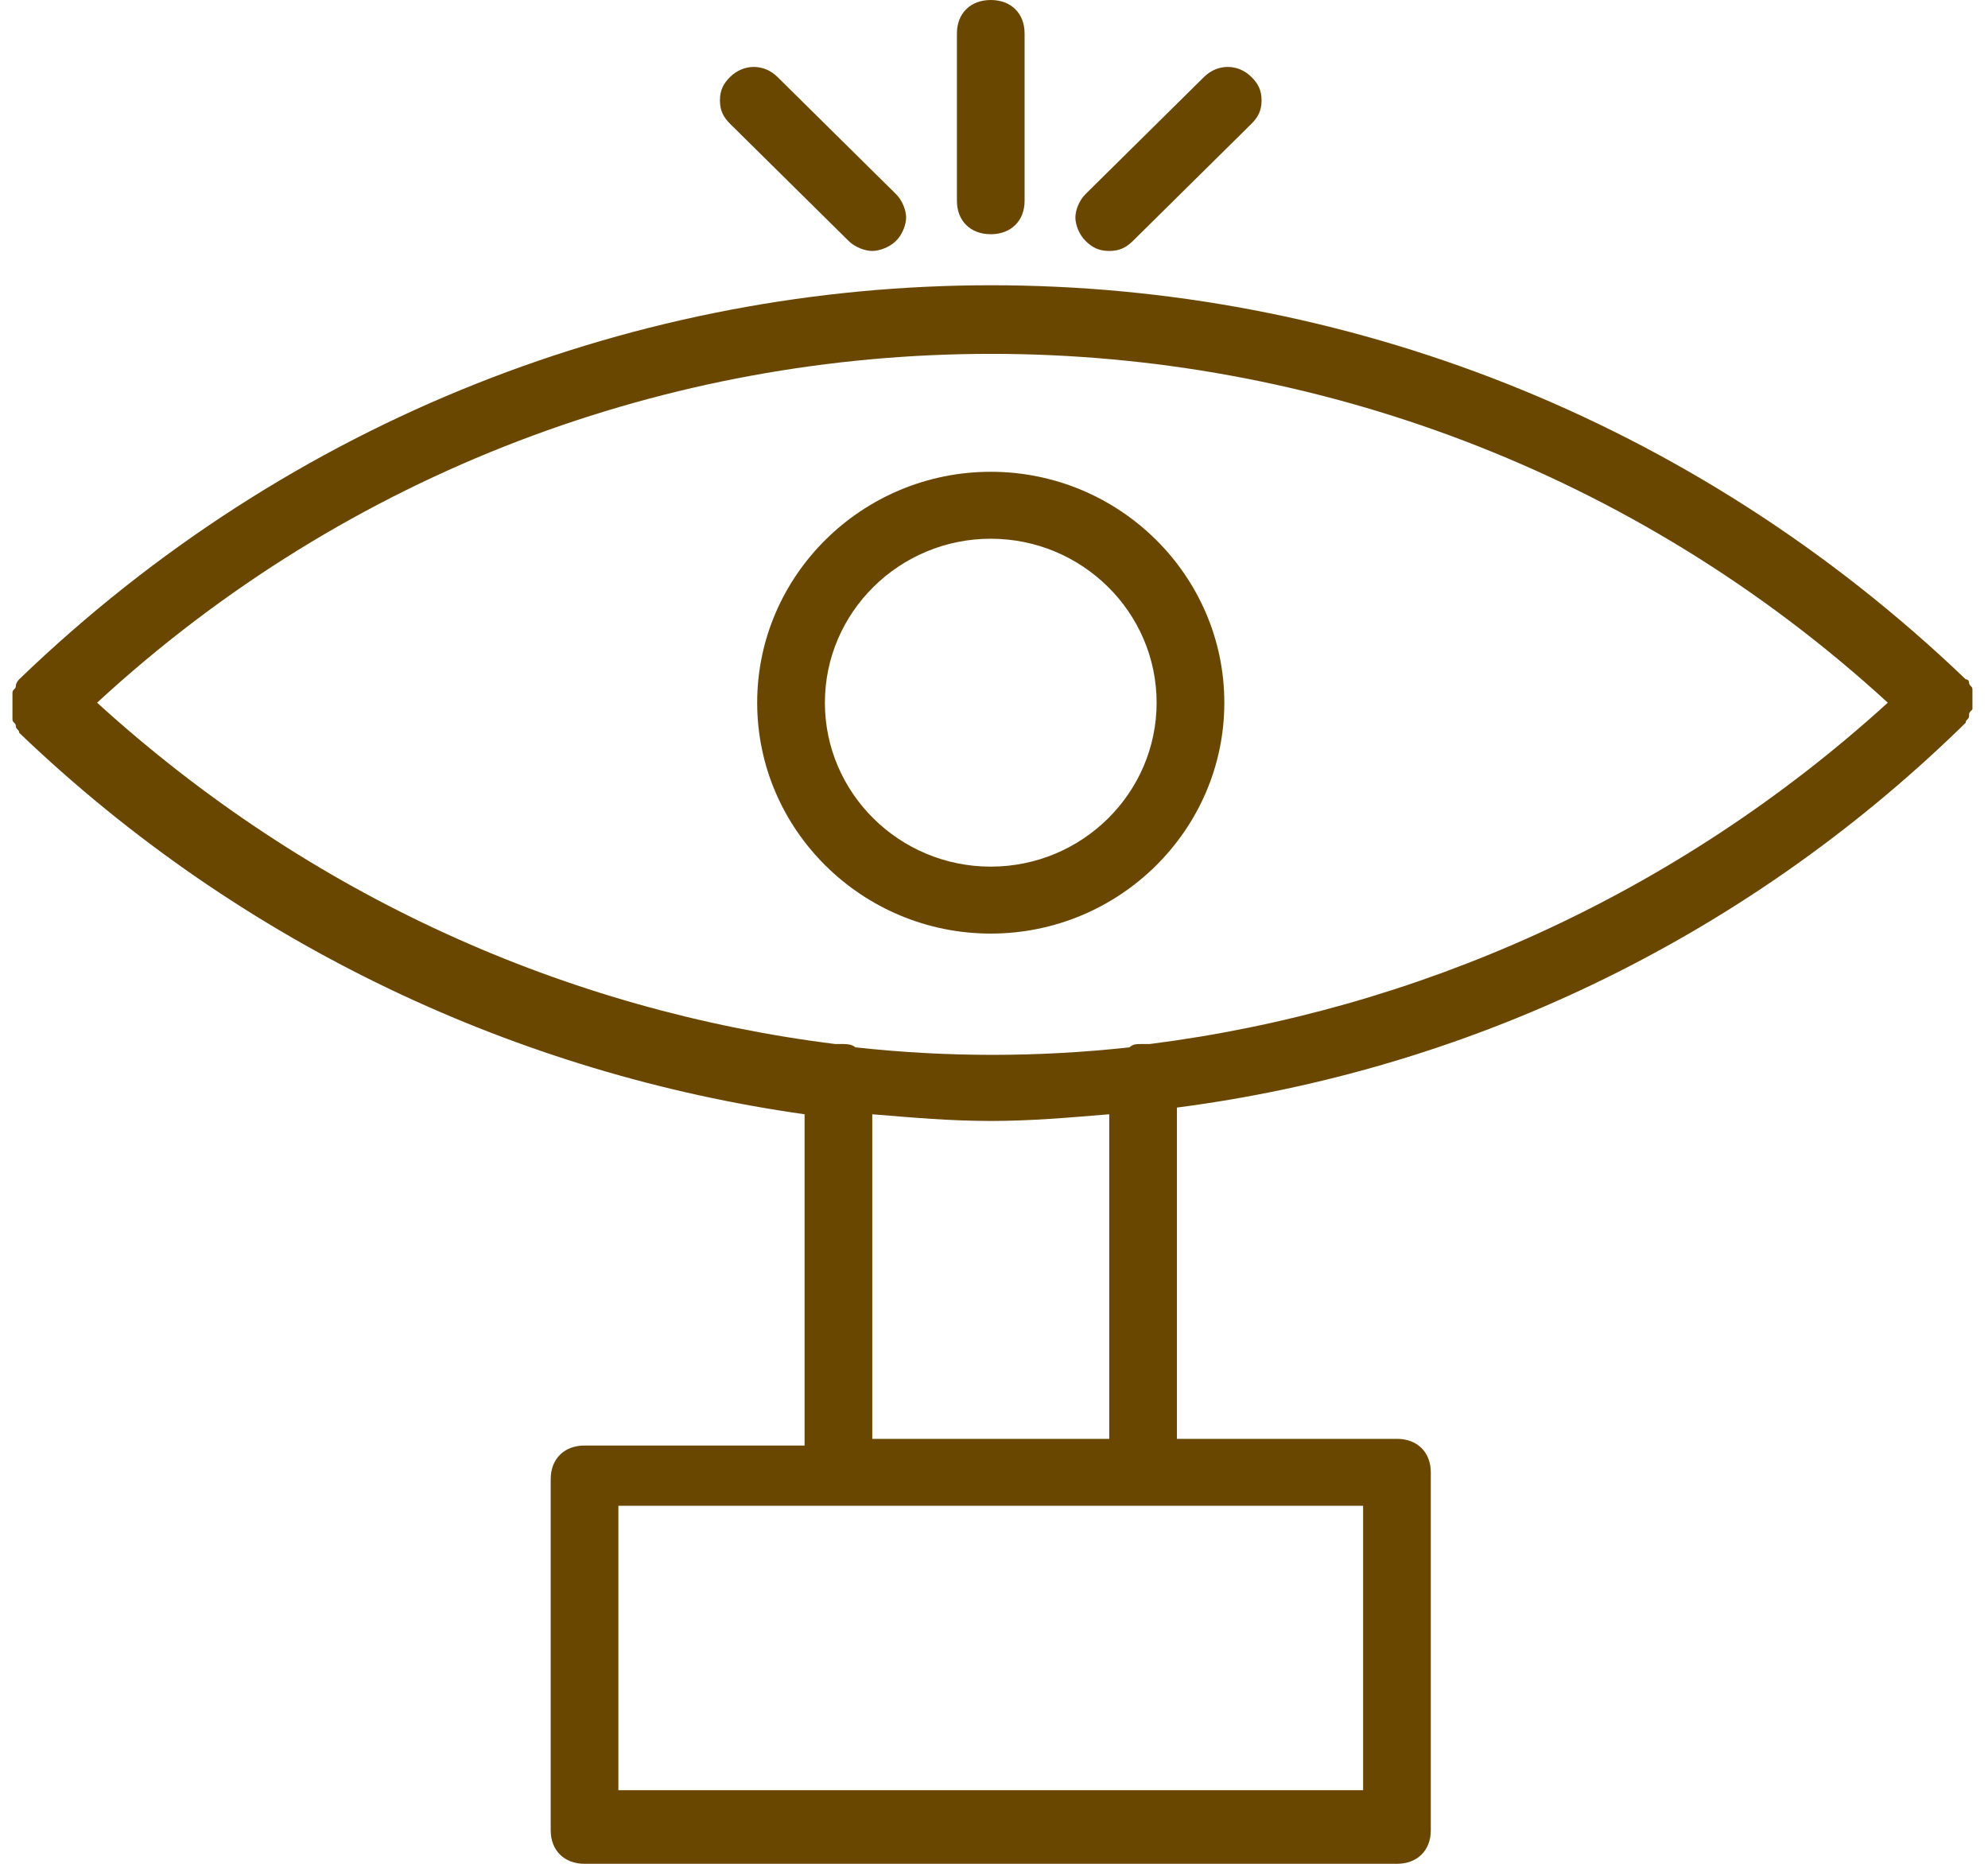
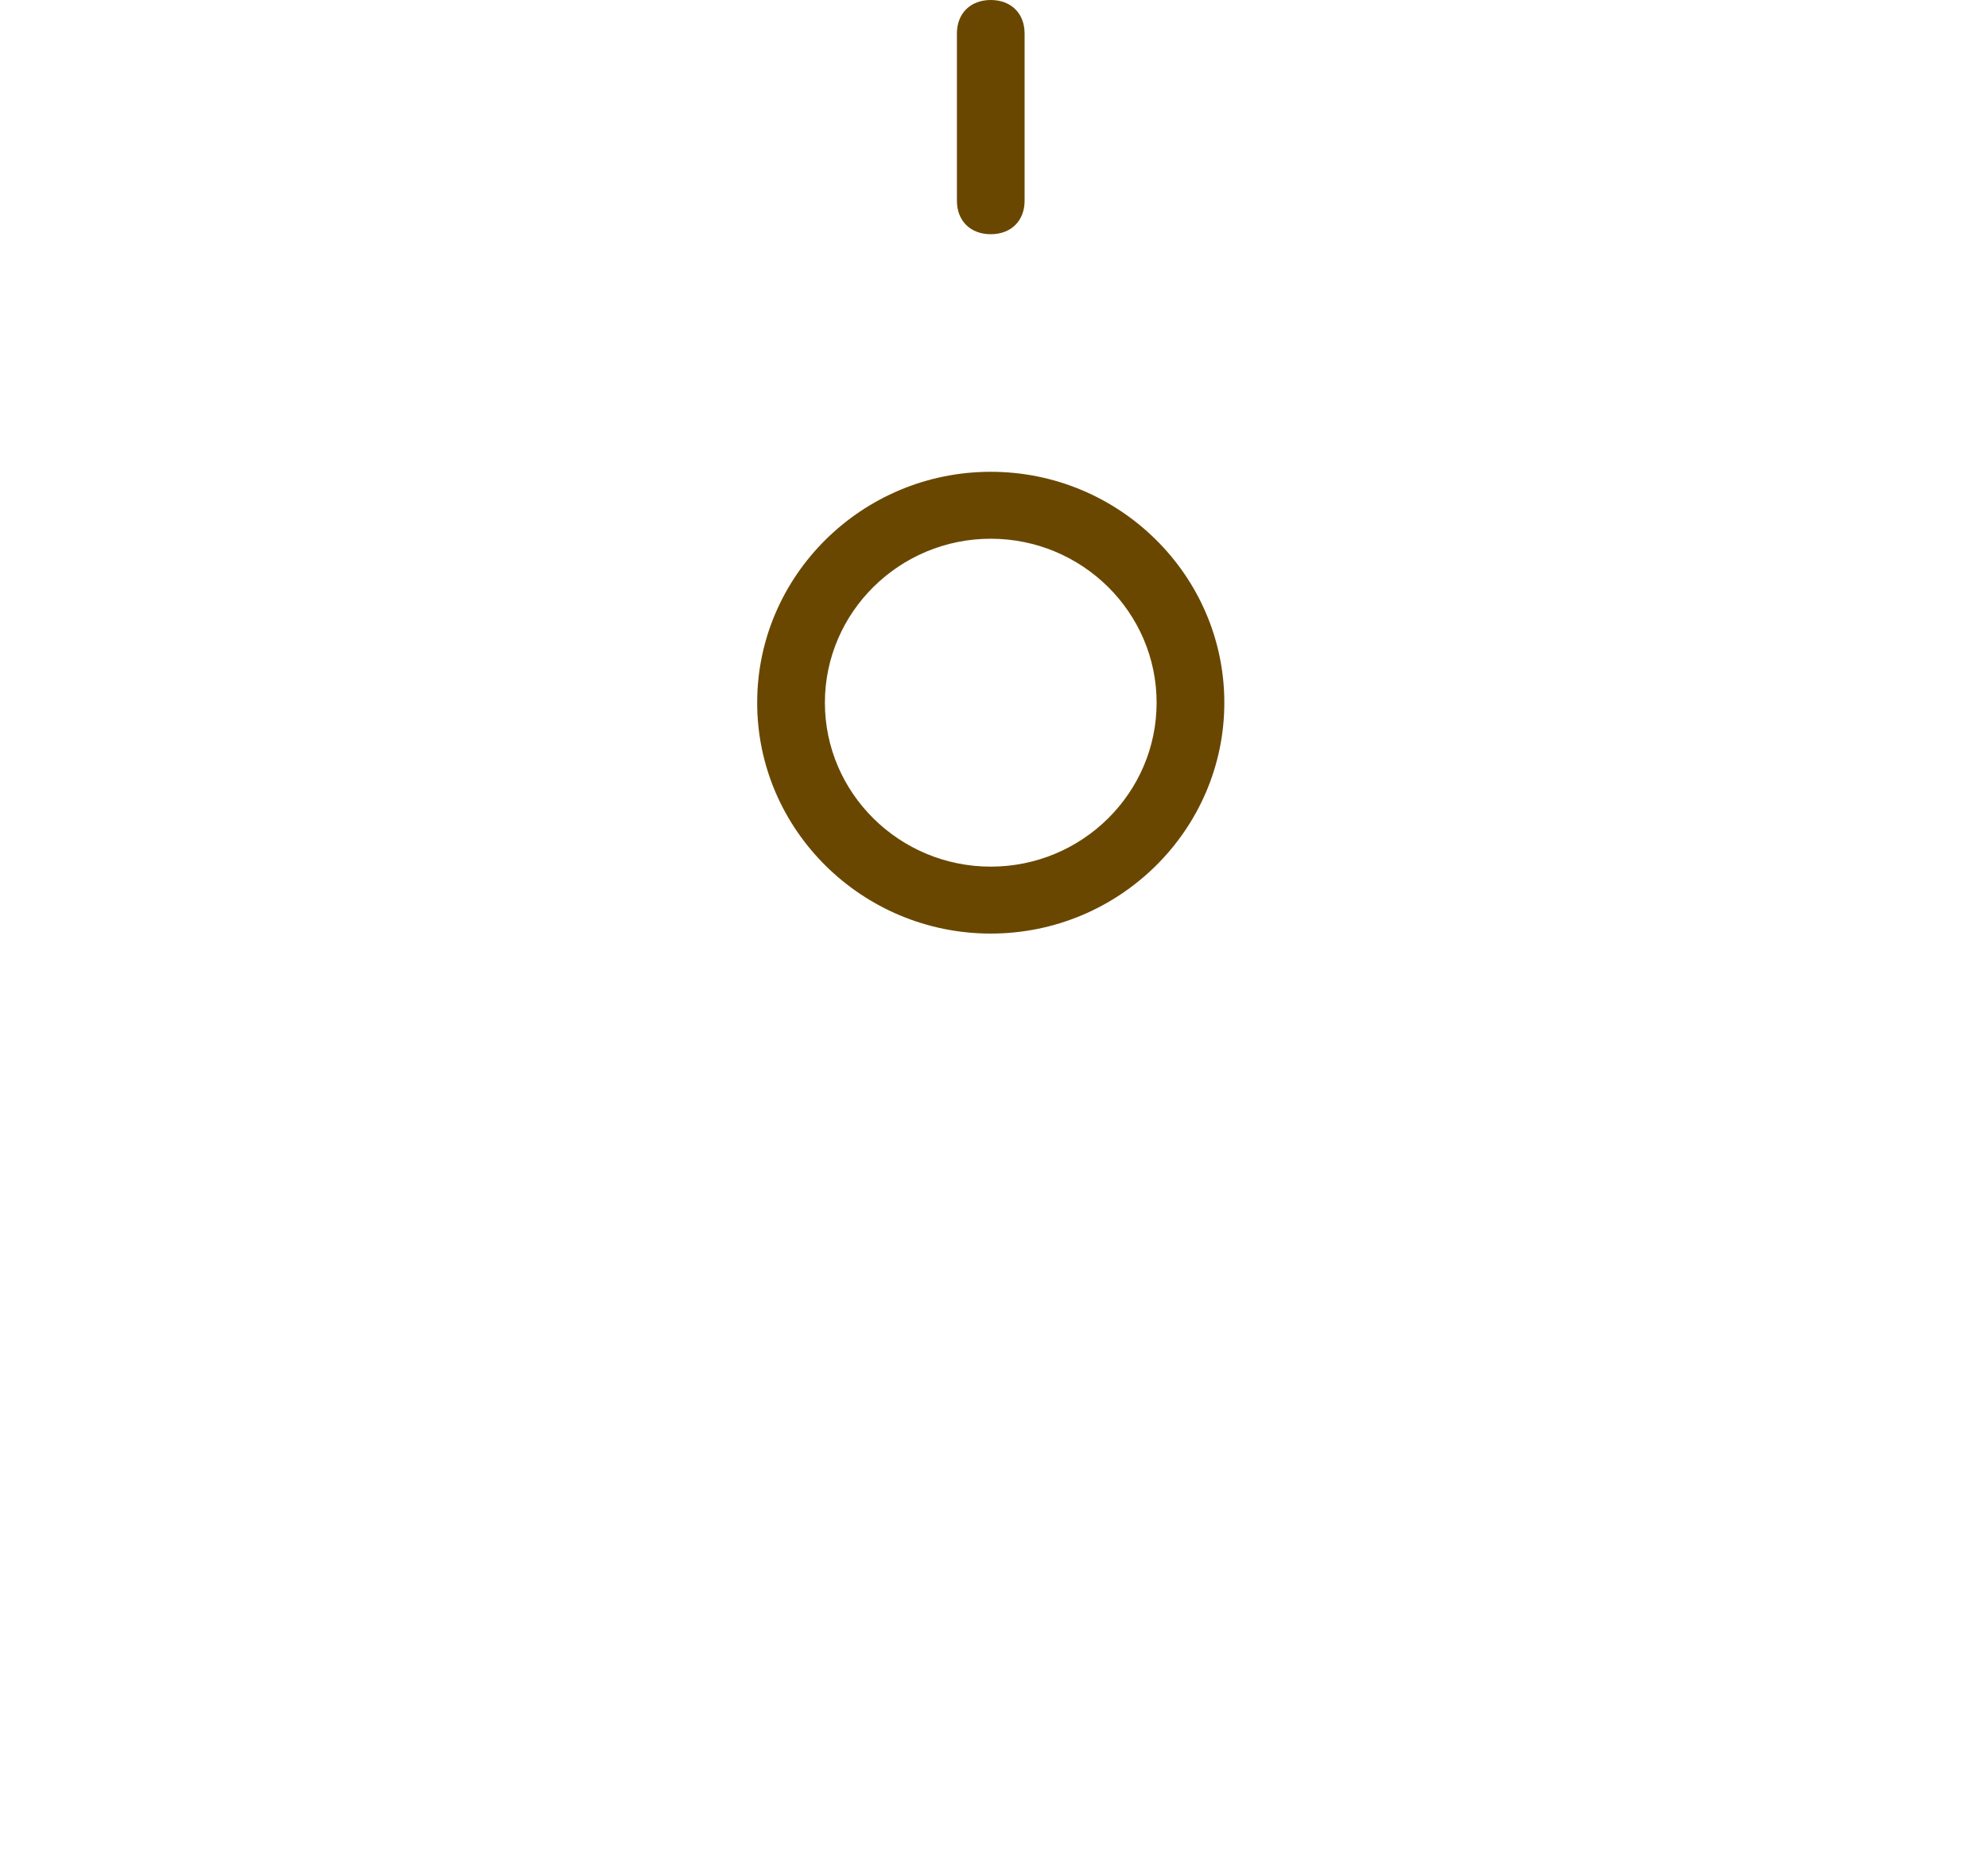
<svg xmlns="http://www.w3.org/2000/svg" width="64" height="60" viewBox="0 0 64 60" fill="none">
-   <path d="M63.499 22.837C63.499 22.729 63.499 22.729 63.499 22.621C63.499 22.513 63.499 22.513 63.499 22.406C63.499 22.298 63.499 22.298 63.499 22.19C63.499 22.083 63.39 22.083 63.39 21.975C63.39 21.975 63.39 21.867 63.281 21.867C45.627 4.955 18.165 4.955 0.619 21.867C0.619 21.867 0.51 21.975 0.51 22.083C0.51 22.19 0.401 22.19 0.401 22.298C0.401 22.406 0.401 22.406 0.401 22.513C0.401 22.621 0.401 22.621 0.401 22.729C0.401 22.837 0.401 22.837 0.401 22.944C0.401 23.052 0.401 23.052 0.401 23.16C0.401 23.267 0.51 23.267 0.51 23.375C0.51 23.483 0.619 23.483 0.619 23.591C7.812 30.485 16.748 34.578 25.902 35.871V46.535H18.818C18.165 46.535 17.729 46.966 17.729 47.612V58.923C17.729 59.569 18.165 60 18.818 60H44.973C45.627 60 46.062 59.569 46.062 58.923V47.397C46.062 46.75 45.627 46.32 44.973 46.32H37.889V35.655C47.043 34.47 55.979 30.377 63.172 23.375L63.281 23.267C63.281 23.16 63.39 23.16 63.39 23.052C63.39 22.944 63.39 22.944 63.499 22.837ZM60.774 22.621C53.909 28.869 45.518 32.531 37.017 33.609C36.908 33.609 36.908 33.609 36.8 33.609C36.581 33.609 36.472 33.609 36.364 33.716C33.421 34.039 30.479 34.039 27.536 33.716C27.427 33.609 27.209 33.609 27.101 33.609C26.992 33.609 26.992 33.609 26.883 33.609C18.273 32.531 9.991 28.869 3.126 22.621C19.363 7.648 44.428 7.648 60.774 22.621ZM43.883 57.63H19.908V48.474H43.883V57.63ZM35.71 46.32H28.081V35.871C29.389 35.978 30.588 36.086 31.895 36.086C33.203 36.086 34.402 35.978 35.71 35.871V46.32Z" fill="#6a4700" />
  <path d="M31.895 30.054C36.037 30.054 39.415 26.715 39.415 22.621C39.415 18.528 36.037 15.188 31.895 15.188C27.754 15.188 24.376 18.528 24.376 22.621C24.376 26.715 27.754 30.054 31.895 30.054ZM31.895 17.343C34.838 17.343 37.235 19.713 37.235 22.621C37.235 25.53 34.838 27.899 31.895 27.899C28.953 27.899 26.556 25.53 26.556 22.621C26.556 19.713 28.953 17.343 31.895 17.343Z" fill="#6a4700" />
  <path d="M31.895 7.54C32.549 7.54 32.985 7.11 32.985 6.463V1.077C32.985 0.431 32.549 0 31.895 0C31.242 0 30.806 0.431 30.806 1.077V6.463C30.806 7.11 31.242 7.54 31.895 7.54Z" fill="#6a4700" />
-   <path d="M35.71 8.079C36.037 8.079 36.255 7.971 36.472 7.756L40.287 3.986C40.505 3.77 40.614 3.555 40.614 3.232C40.614 2.908 40.505 2.693 40.287 2.478C39.851 2.047 39.197 2.047 38.761 2.478L34.947 6.248C34.729 6.463 34.62 6.786 34.62 7.002C34.62 7.217 34.729 7.54 34.947 7.756C35.165 7.971 35.383 8.079 35.71 8.079Z" fill="#6a4700" />
-   <path d="M27.319 7.756C27.536 7.971 27.863 8.079 28.081 8.079C28.299 8.079 28.626 7.971 28.844 7.756C29.062 7.54 29.171 7.217 29.171 7.002C29.171 6.786 29.062 6.463 28.844 6.248L25.03 2.478C24.594 2.047 23.94 2.047 23.504 2.478C23.286 2.693 23.177 2.908 23.177 3.232C23.177 3.555 23.286 3.77 23.504 3.986L27.319 7.756Z" fill="#6a4700" />
</svg>